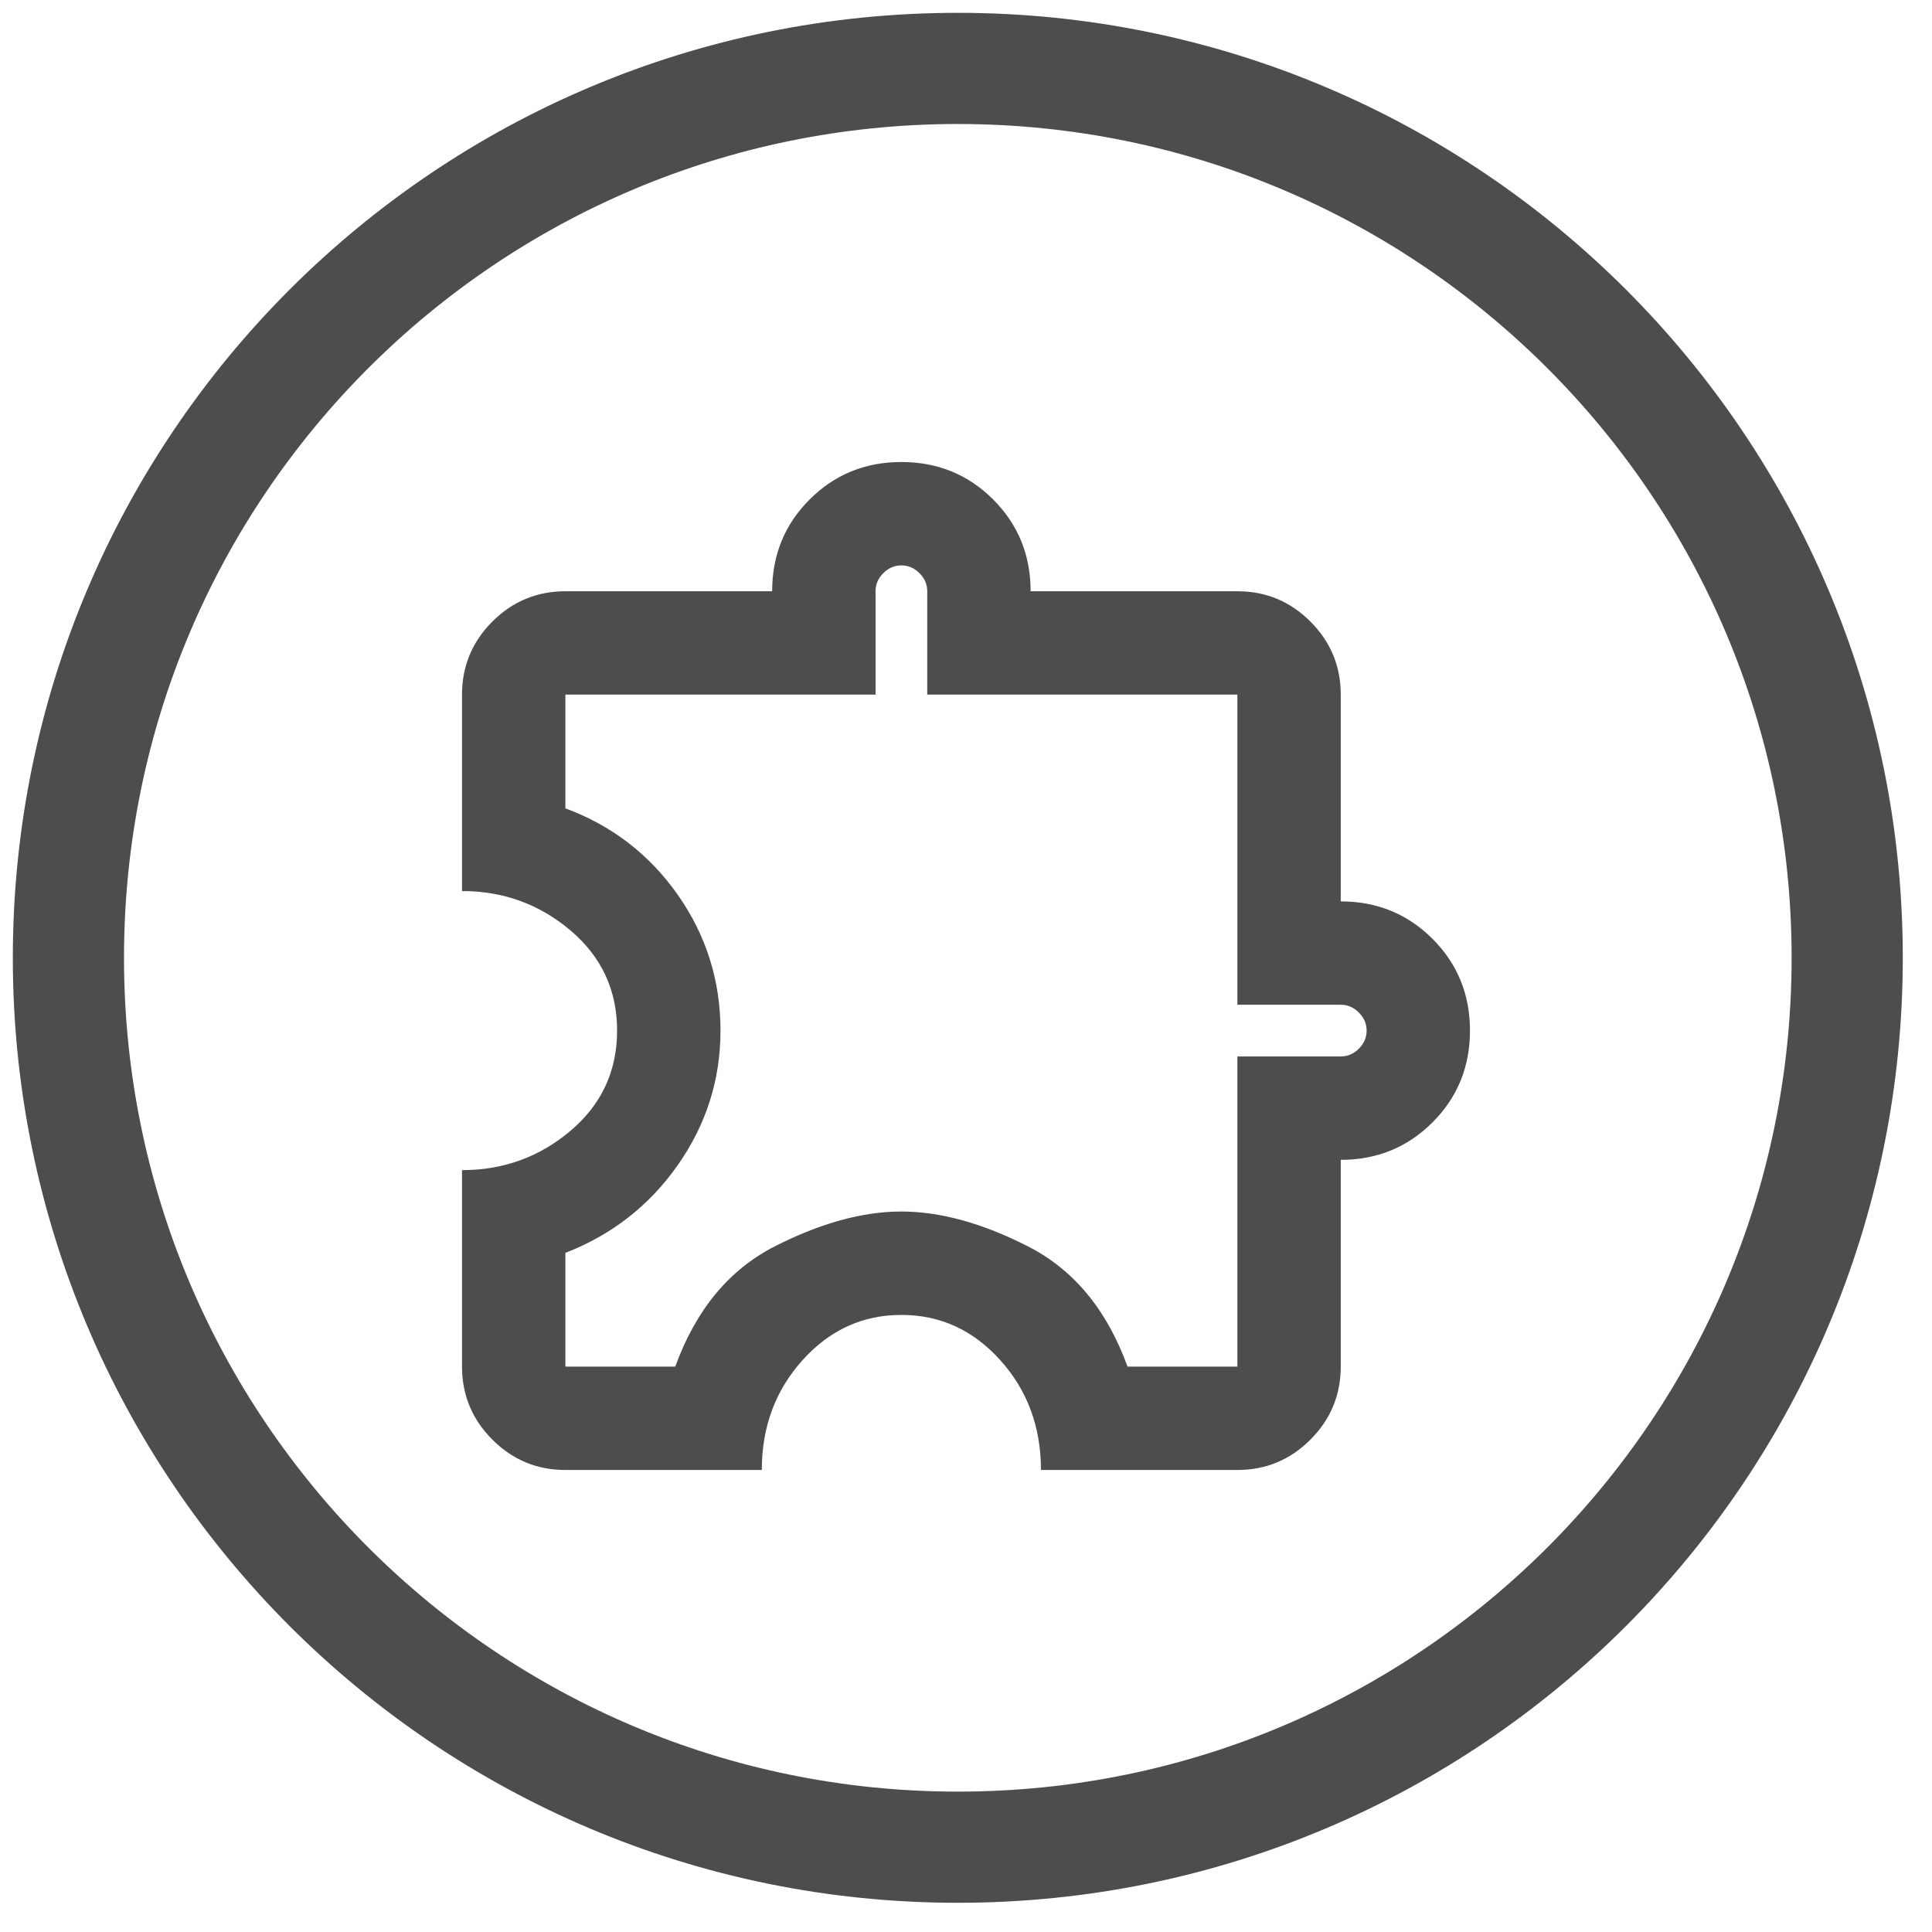
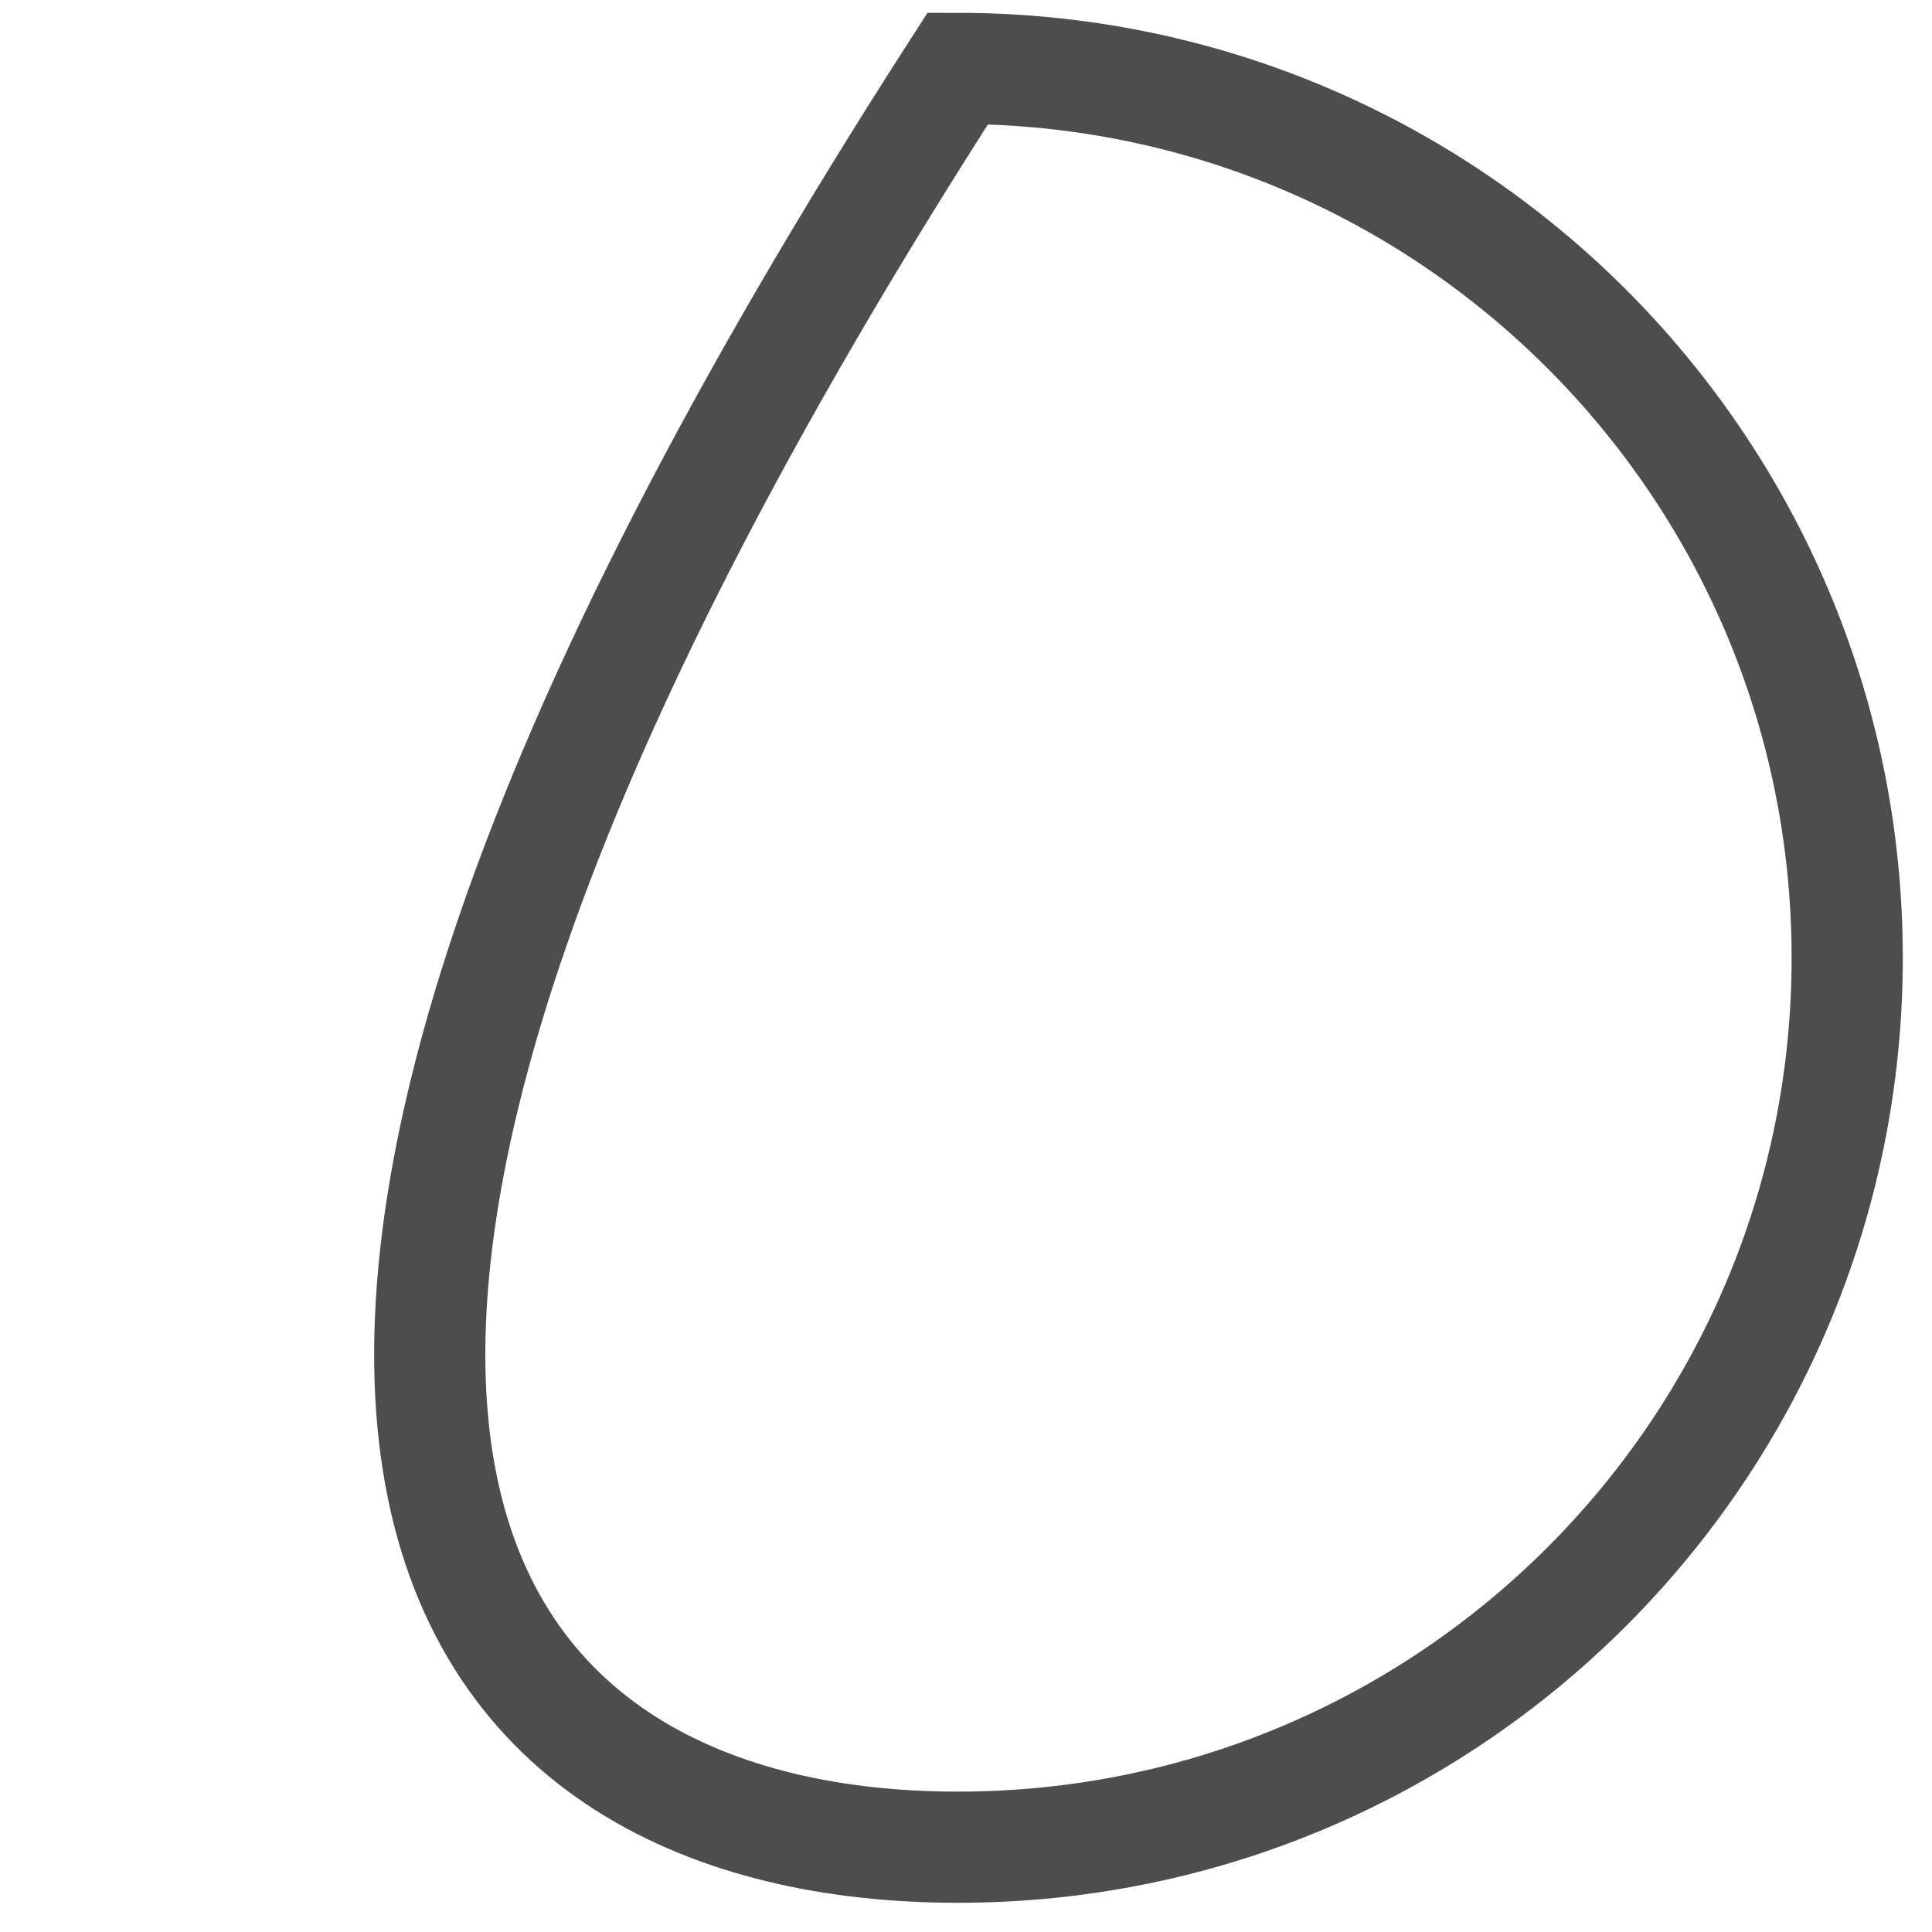
<svg xmlns="http://www.w3.org/2000/svg" width="46" height="46" viewBox="0 0 46 46" fill="none">
-   <path d="M22.805 43.981C34.501 43.981 43.981 34.501 43.981 22.805C43.981 11.11 34.501 1.629 22.805 1.629C11.11 1.629 1.629 11.11 1.629 22.805C1.629 34.501 11.11 43.981 22.805 43.981Z" stroke="#4D4D4D" stroke-width="2.647" />
-   <path d="M21.462 11.016C22.319 11.016 23.044 11.312 23.636 11.903C24.227 12.495 24.523 13.22 24.523 14.077V14.093H29.462C30.135 14.093 30.71 14.331 31.189 14.81C31.669 15.29 31.907 15.865 31.907 16.538V21.477H31.923C32.78 21.477 33.505 21.773 34.097 22.364C34.688 22.956 34.984 23.681 34.984 24.538C34.984 25.396 34.688 26.12 34.097 26.712C33.505 27.304 32.78 27.6 31.923 27.6H31.907V32.538C31.907 33.211 31.668 33.786 31.189 34.266C30.71 34.745 30.135 34.984 29.462 34.984H24.8C24.797 33.962 24.473 33.091 23.827 32.374C23.178 31.653 22.389 31.292 21.462 31.292C20.534 31.292 19.745 31.653 19.097 32.374C18.451 33.091 18.126 33.962 18.123 34.984H13.462C12.789 34.984 12.214 34.745 11.734 34.266C11.255 33.786 11.016 33.211 11.016 32.538V27.876C11.997 27.873 12.857 27.559 13.595 26.935C14.336 26.306 14.708 25.507 14.708 24.538C14.708 23.57 14.336 22.771 13.595 22.143C12.857 21.518 11.997 21.203 11.016 21.2V16.538C11.016 15.865 11.255 15.29 11.734 14.81C12.213 14.332 12.789 14.093 13.462 14.093H18.4V14.077C18.4 13.22 18.696 12.495 19.288 11.903C19.88 11.312 20.604 11.016 21.462 11.016ZM21.462 13.446C21.294 13.446 21.145 13.51 21.02 13.636C20.894 13.761 20.831 13.909 20.831 14.077V16.523H13.446V19.257L13.456 19.261C14.561 19.67 15.451 20.355 16.126 21.316C16.801 22.278 17.139 23.352 17.139 24.538C17.139 25.704 16.801 26.768 16.126 27.73C15.451 28.691 14.561 29.387 13.456 29.816L13.446 29.82V32.554H16.088L16.092 32.544C16.583 31.193 17.37 30.242 18.453 29.69C19.539 29.137 20.542 28.861 21.462 28.861C22.382 28.861 23.384 29.137 24.47 29.69C25.553 30.242 26.341 31.193 26.832 32.544L26.835 32.554H29.477V25.169H31.923C32.091 25.169 32.239 25.106 32.364 24.98C32.49 24.855 32.554 24.706 32.554 24.538C32.554 24.37 32.49 24.222 32.364 24.097C32.239 23.971 32.091 23.907 31.923 23.907H29.477V16.523H22.093V14.077C22.093 13.909 22.029 13.761 21.903 13.636C21.778 13.51 21.63 13.446 21.462 13.446Z" fill="#4D4D4D" stroke="#4D4D4D" stroke-width="0.031" />
+   <path d="M22.805 43.981C34.501 43.981 43.981 34.501 43.981 22.805C43.981 11.11 34.501 1.629 22.805 1.629C1.629 34.501 11.11 43.981 22.805 43.981Z" stroke="#4D4D4D" stroke-width="2.647" />
</svg>